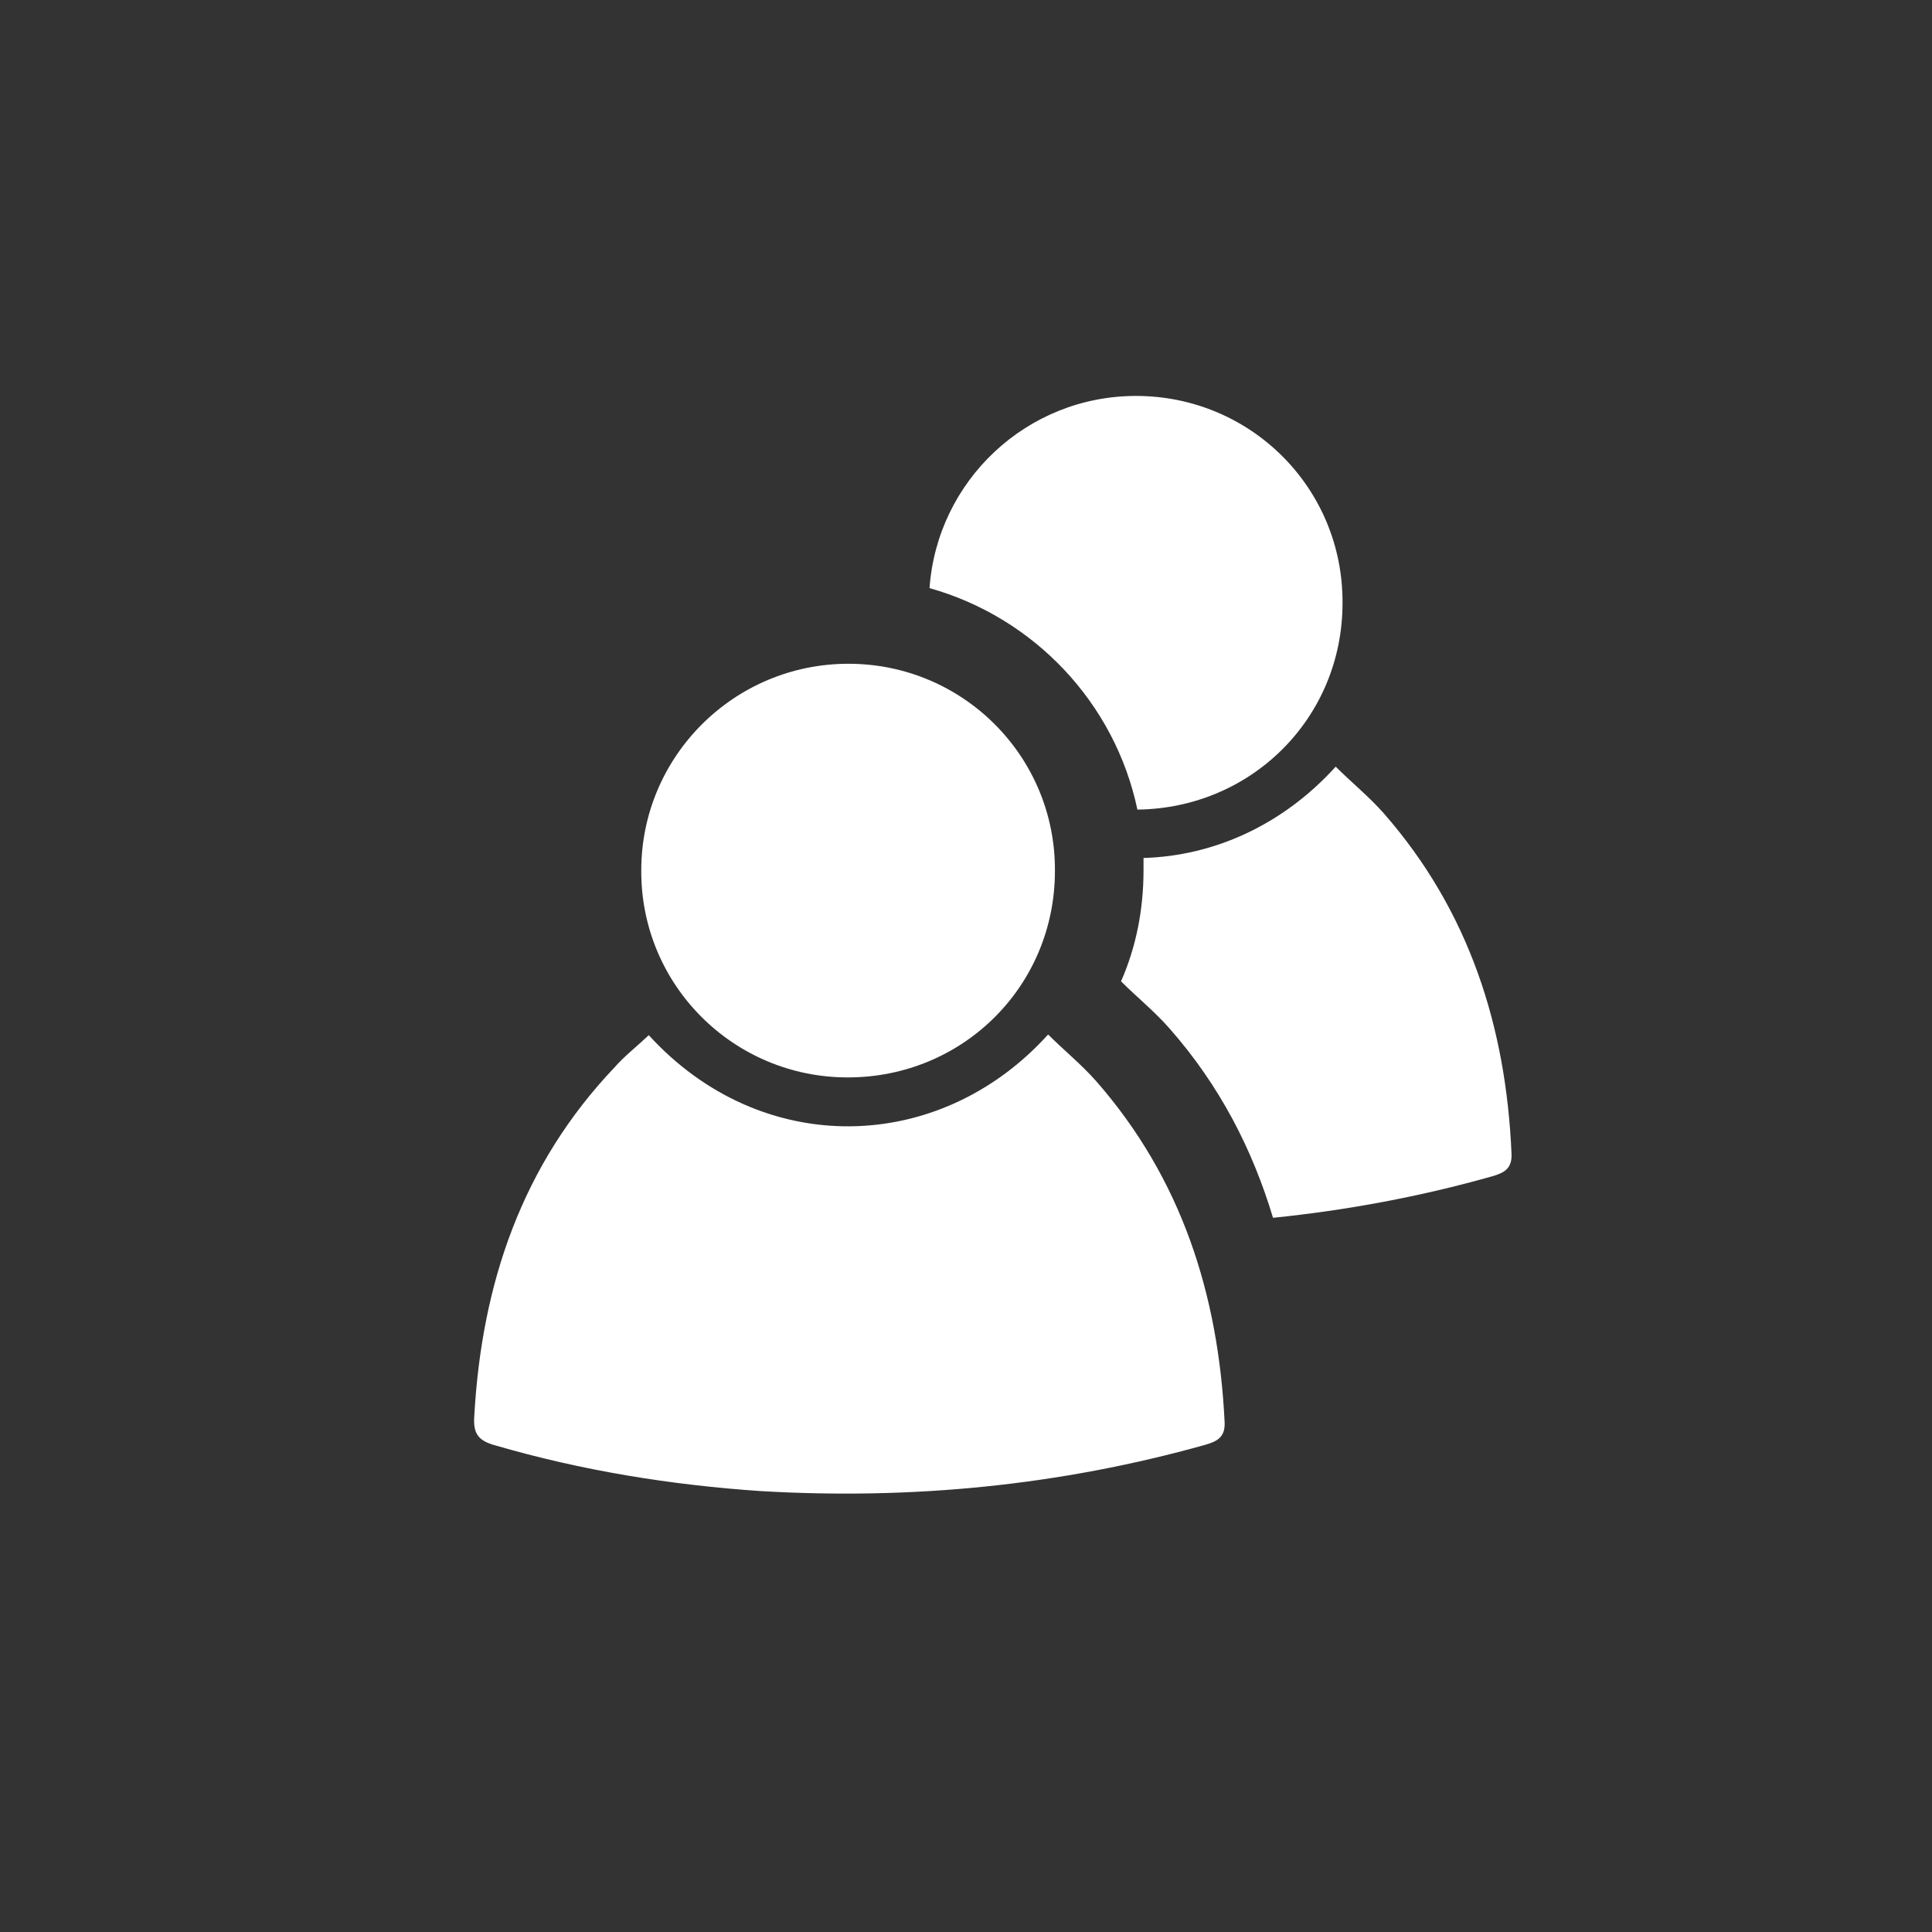
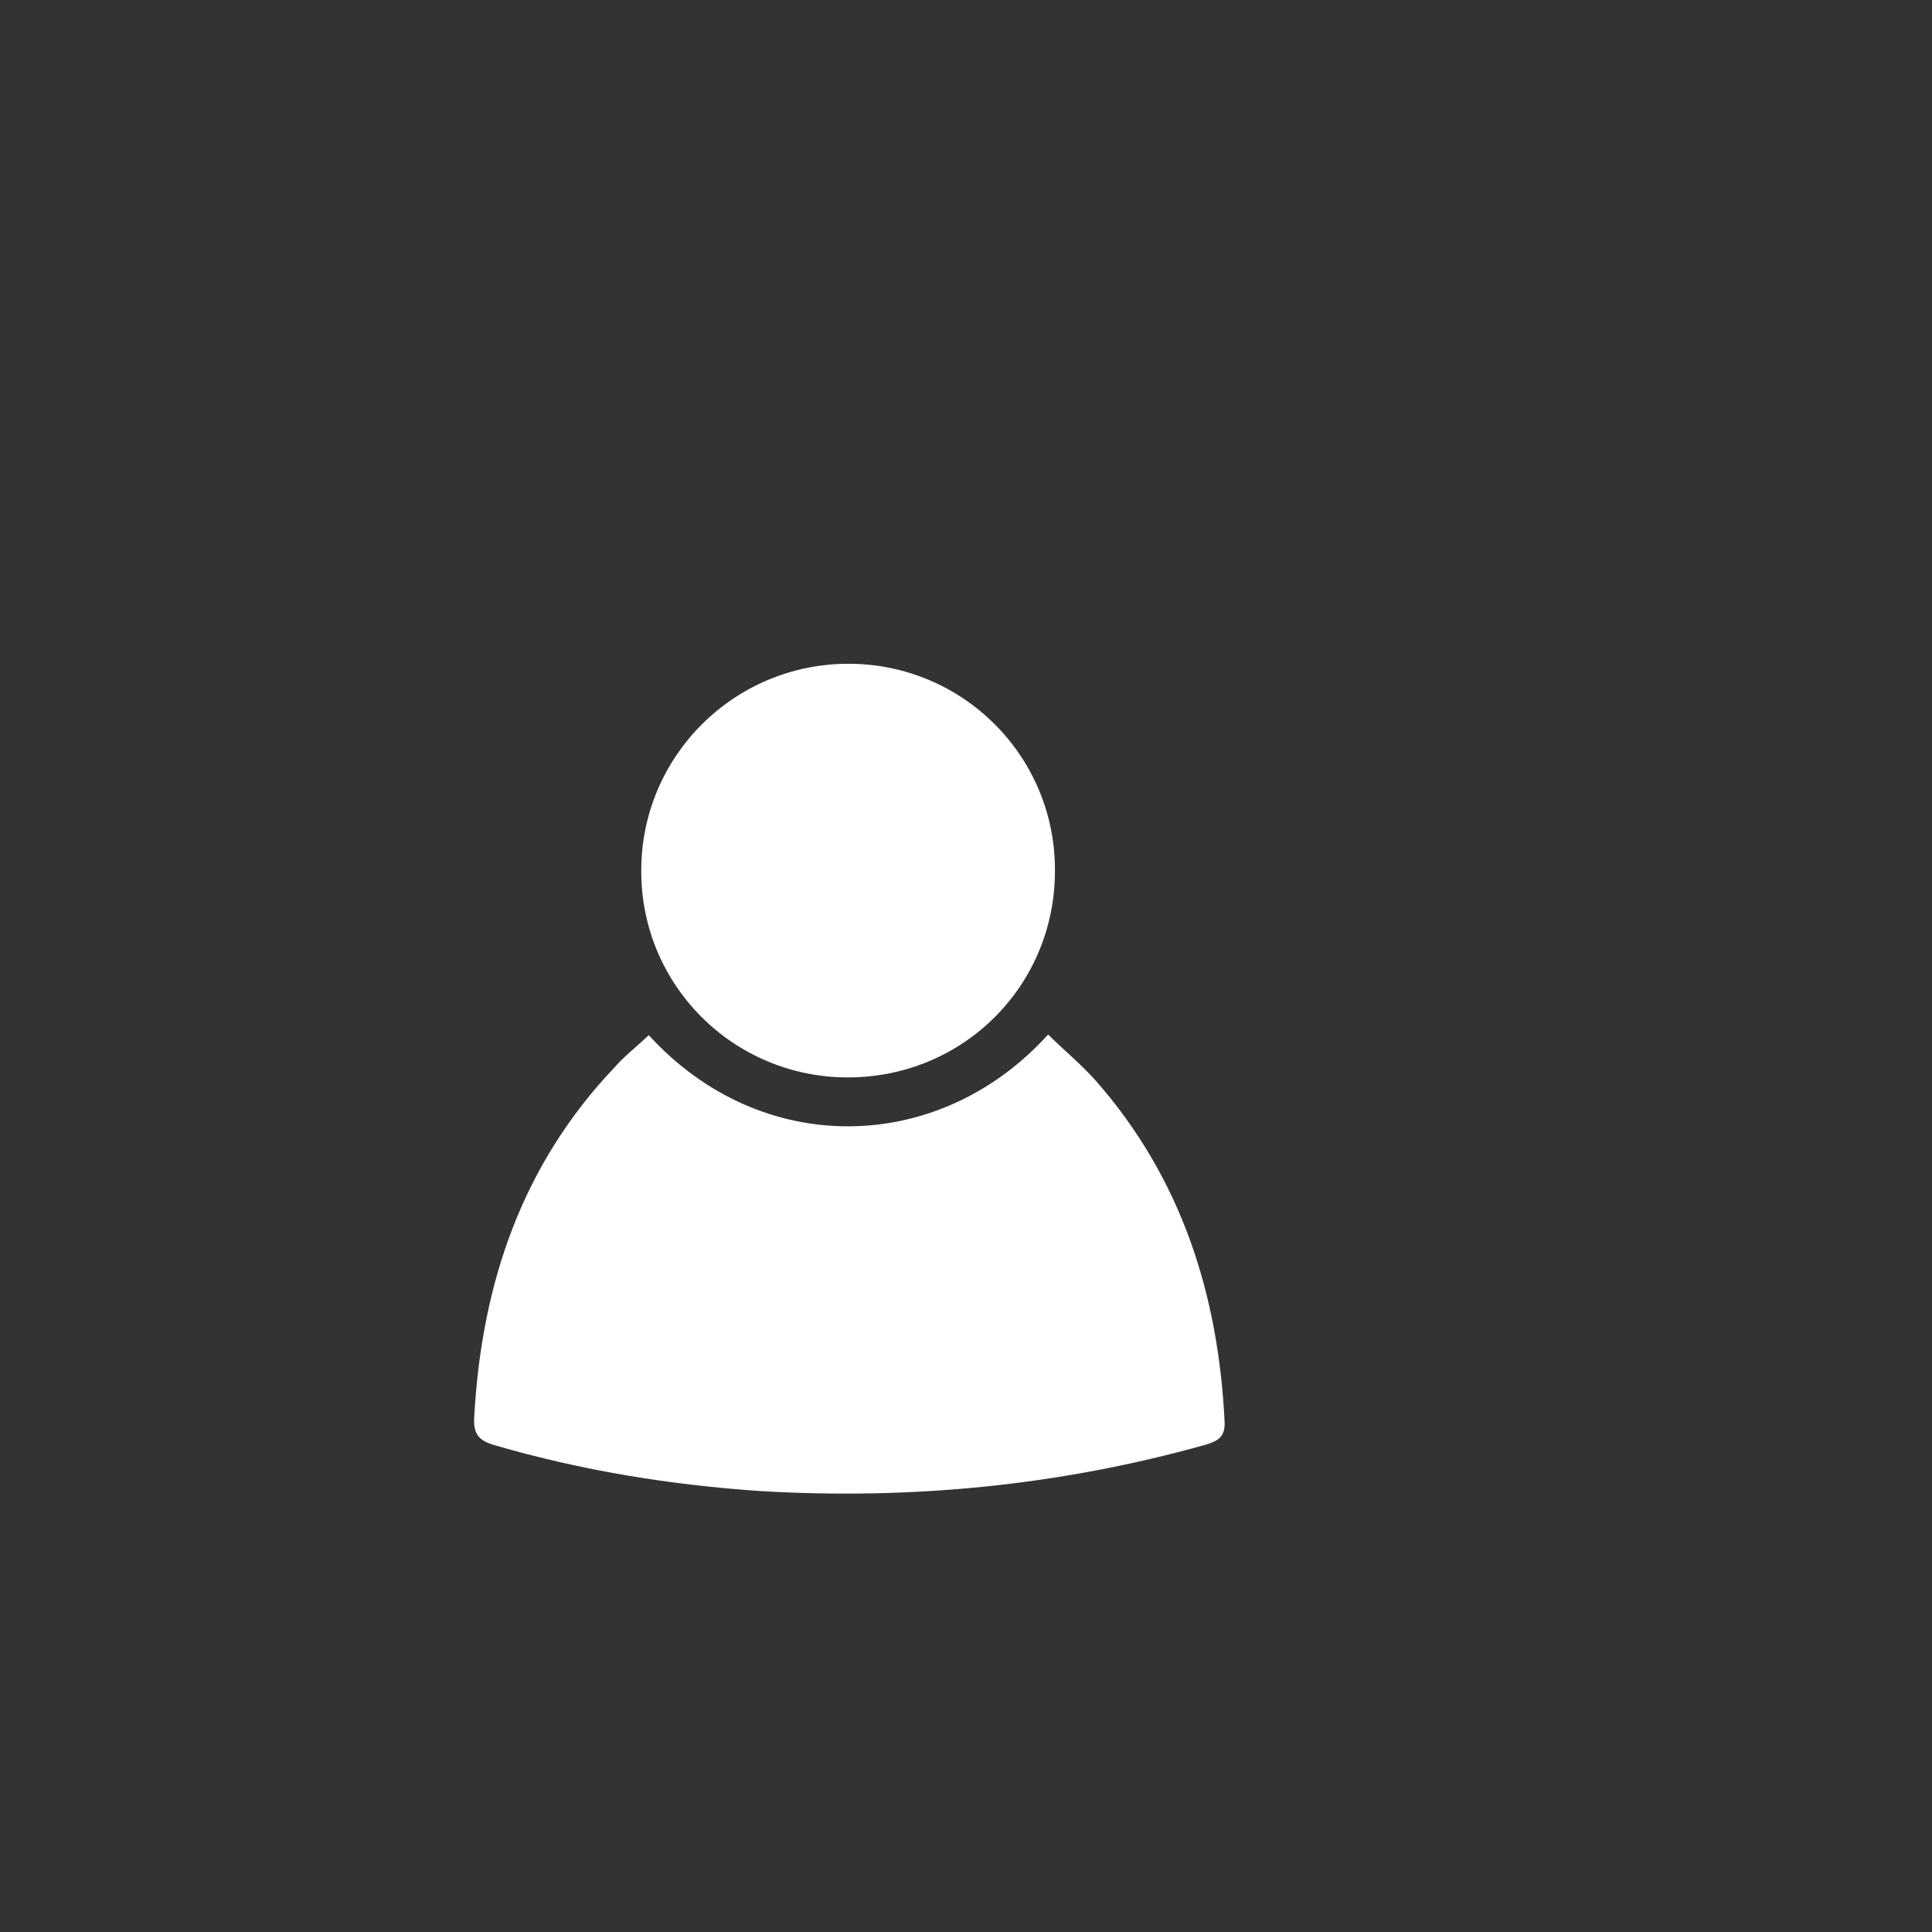
<svg xmlns="http://www.w3.org/2000/svg" version="1.1" id="Vrstva_1" x="0px" y="0px" viewBox="0 0 283.5 283.5" style="enable-background:new 0 0 283.5 283.5;" xml:space="preserve">
  <rect x="0" y="0" width="283.5" height="283.5" fill="#333333" stroke="none" />
  <style type="text/css">
	.st0{fill:#FFFFFF;}
</style>
  <g>
    <path class="st0" d="M160.9,158.7c-2.2-2.5-4.8-4.6-7.1-6.9c-16,17.7-42.1,18.2-58.6,0.1c-1.8,1.7-3.6,3.1-5,4.7   c-13.6,14.3-19.5,31.7-20.6,51.1c-0.2,2.6,0.5,3.7,3.1,4.4c12.7,3.7,25.7,5.8,38.9,6.7c22.2,1.3,43.9-0.8,65.3-6.8   c1.7-0.5,2.9-1.1,2.8-3.3C178.8,190,173.4,173,160.9,158.7z" />
    <path class="st0" d="M124.4,158.1c16.9,0,30.4-13.4,30.4-30.3c0.1-16.8-13.5-30.4-30.3-30.4S94.1,111,94.1,127.7   C94,144.5,107.6,158.1,124.4,158.1z" />
  </g>
-   <path class="st0" d="M166.9,118.8c16.8-0.2,30.1-13.5,30.1-30.3c0.1-16.9-13.5-30.4-30.3-30.4c-16.1,0-29.2,12.5-30.3,28.2  C151.7,90.6,163.6,103.1,166.9,118.8z" />
-   <path class="st0" d="M203.1,119.4c-2.2-2.5-4.8-4.6-7.1-6.9c-7.8,8.6-17.9,13.1-28.2,13.4c0,0.6,0,1.2,0,1.8  c0,5.8-1.1,11.3-3.3,16.3c2.3,2.3,4.9,4.4,7.1,6.9c7.4,8.4,12.2,17.8,15.2,27.8c10.8-1.1,21.6-3.1,32.2-6.1c1.7-0.5,2.9-1.1,2.8-3.3  C221,150.7,215.6,133.7,203.1,119.4z" />
</svg>